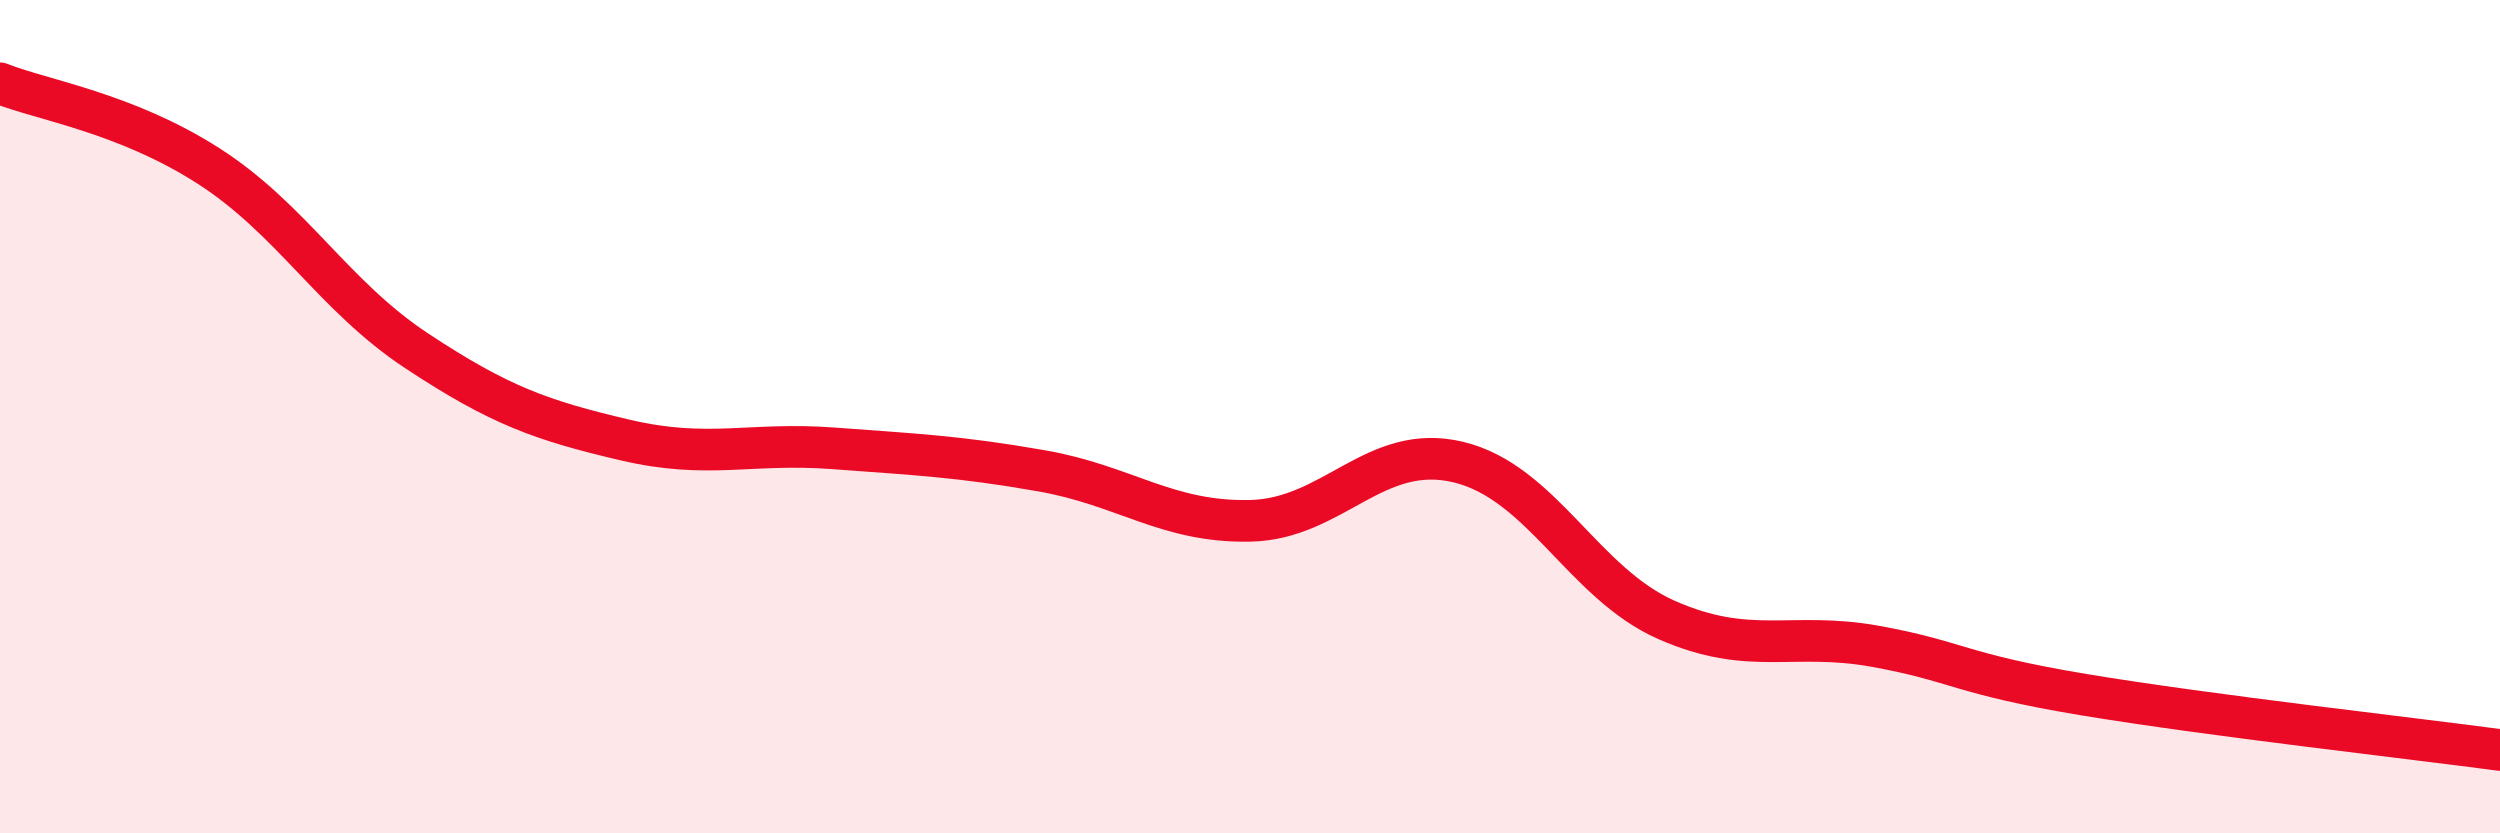
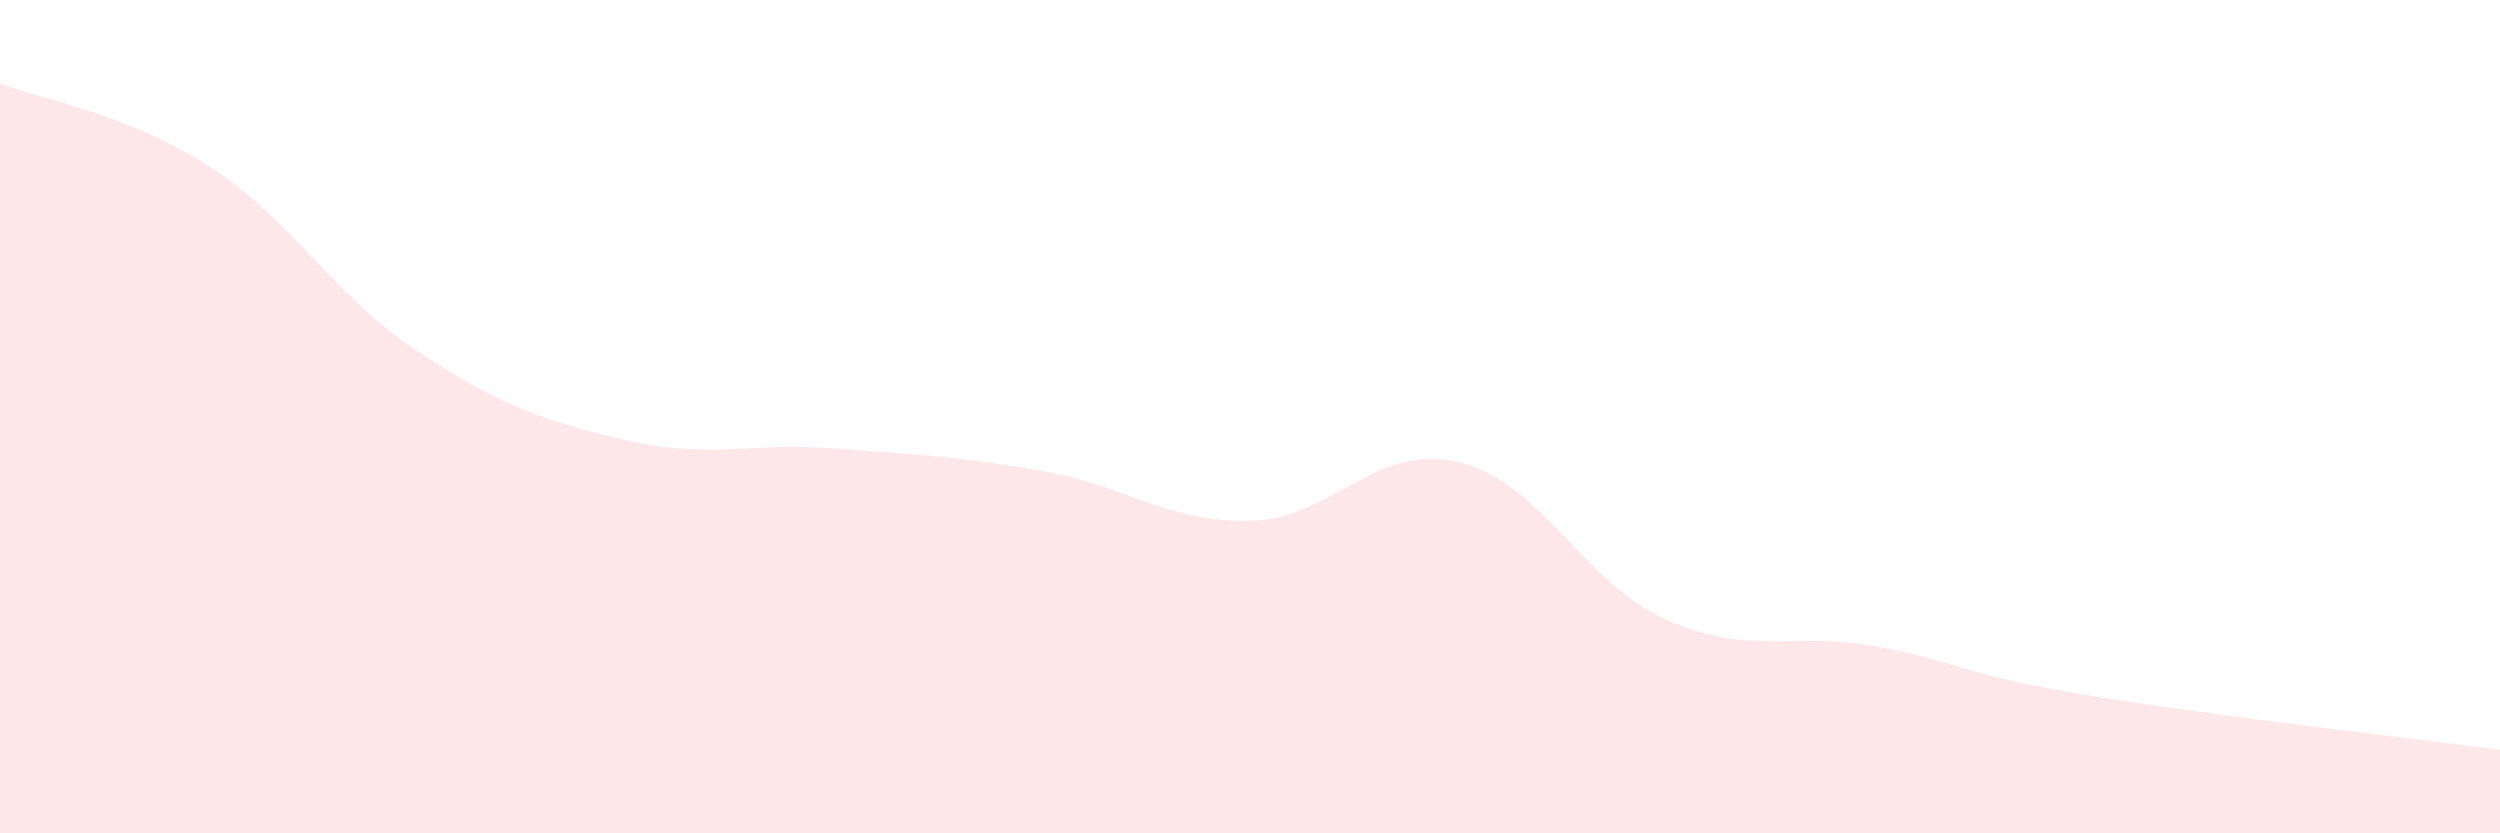
<svg xmlns="http://www.w3.org/2000/svg" width="60" height="20" viewBox="0 0 60 20">
  <path d="M 0,2 C 1,2.4 3,2.7 5,3.98 C 7,5.26 8,7.1 10,8.42 C 12,9.74 13,10.09 15,10.56 C 17,11.03 18,10.61 20,10.76 C 22,10.91 23,10.95 25,11.3 C 27,11.65 28,12.54 30,12.5 C 32,12.46 33,10.61 35,11.09 C 37,11.57 38,14 40,14.88 C 42,15.76 43,15.15 45,15.51 C 47,15.87 47,16.17 50,16.67 C 53,17.17 58,17.73 60,18L60 20L0 20Z" fill="#EB0A25" opacity="0.1" stroke-linecap="round" stroke-linejoin="round" />
-   <path d="M 0,2 C 1,2.4 3,2.7 5,3.98 C 7,5.26 8,7.1 10,8.42 C 12,9.74 13,10.09 15,10.56 C 17,11.03 18,10.61 20,10.76 C 22,10.91 23,10.95 25,11.3 C 27,11.65 28,12.54 30,12.5 C 32,12.46 33,10.61 35,11.09 C 37,11.57 38,14 40,14.88 C 42,15.76 43,15.15 45,15.51 C 47,15.87 47,16.17 50,16.67 C 53,17.17 58,17.73 60,18" stroke="#EB0A25" stroke-width="1" fill="none" stroke-linecap="round" stroke-linejoin="round" />
</svg>